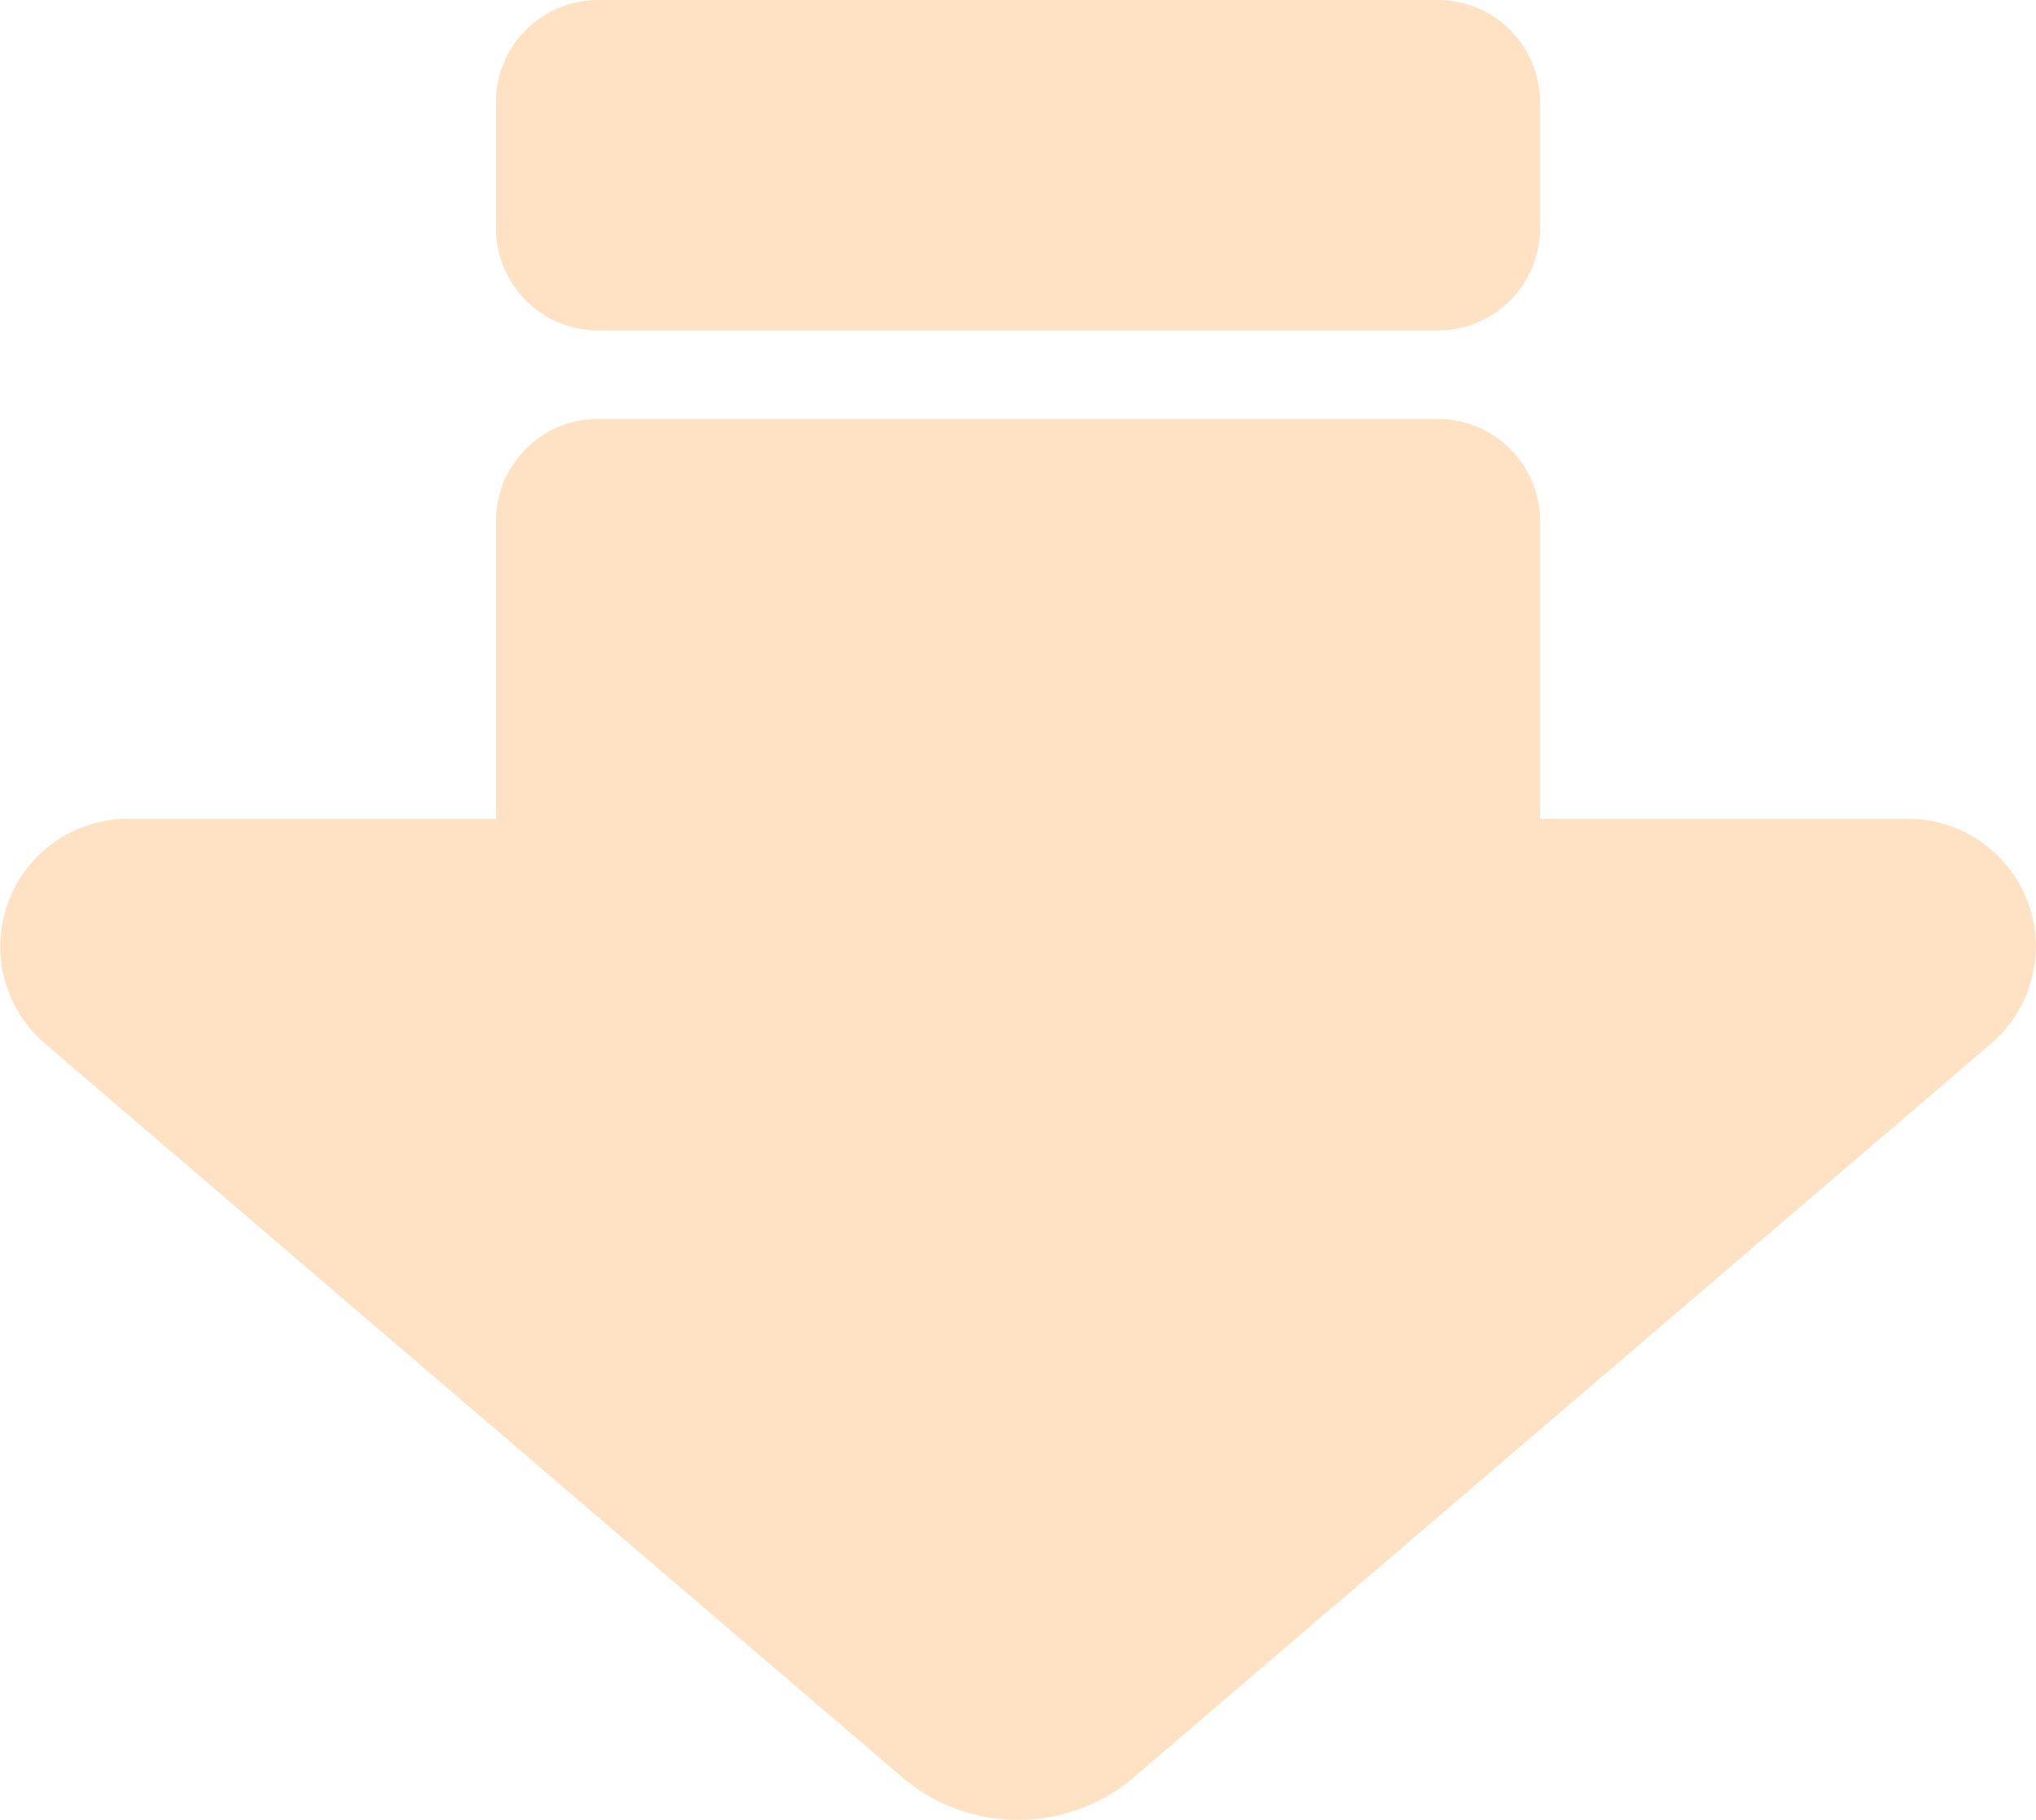
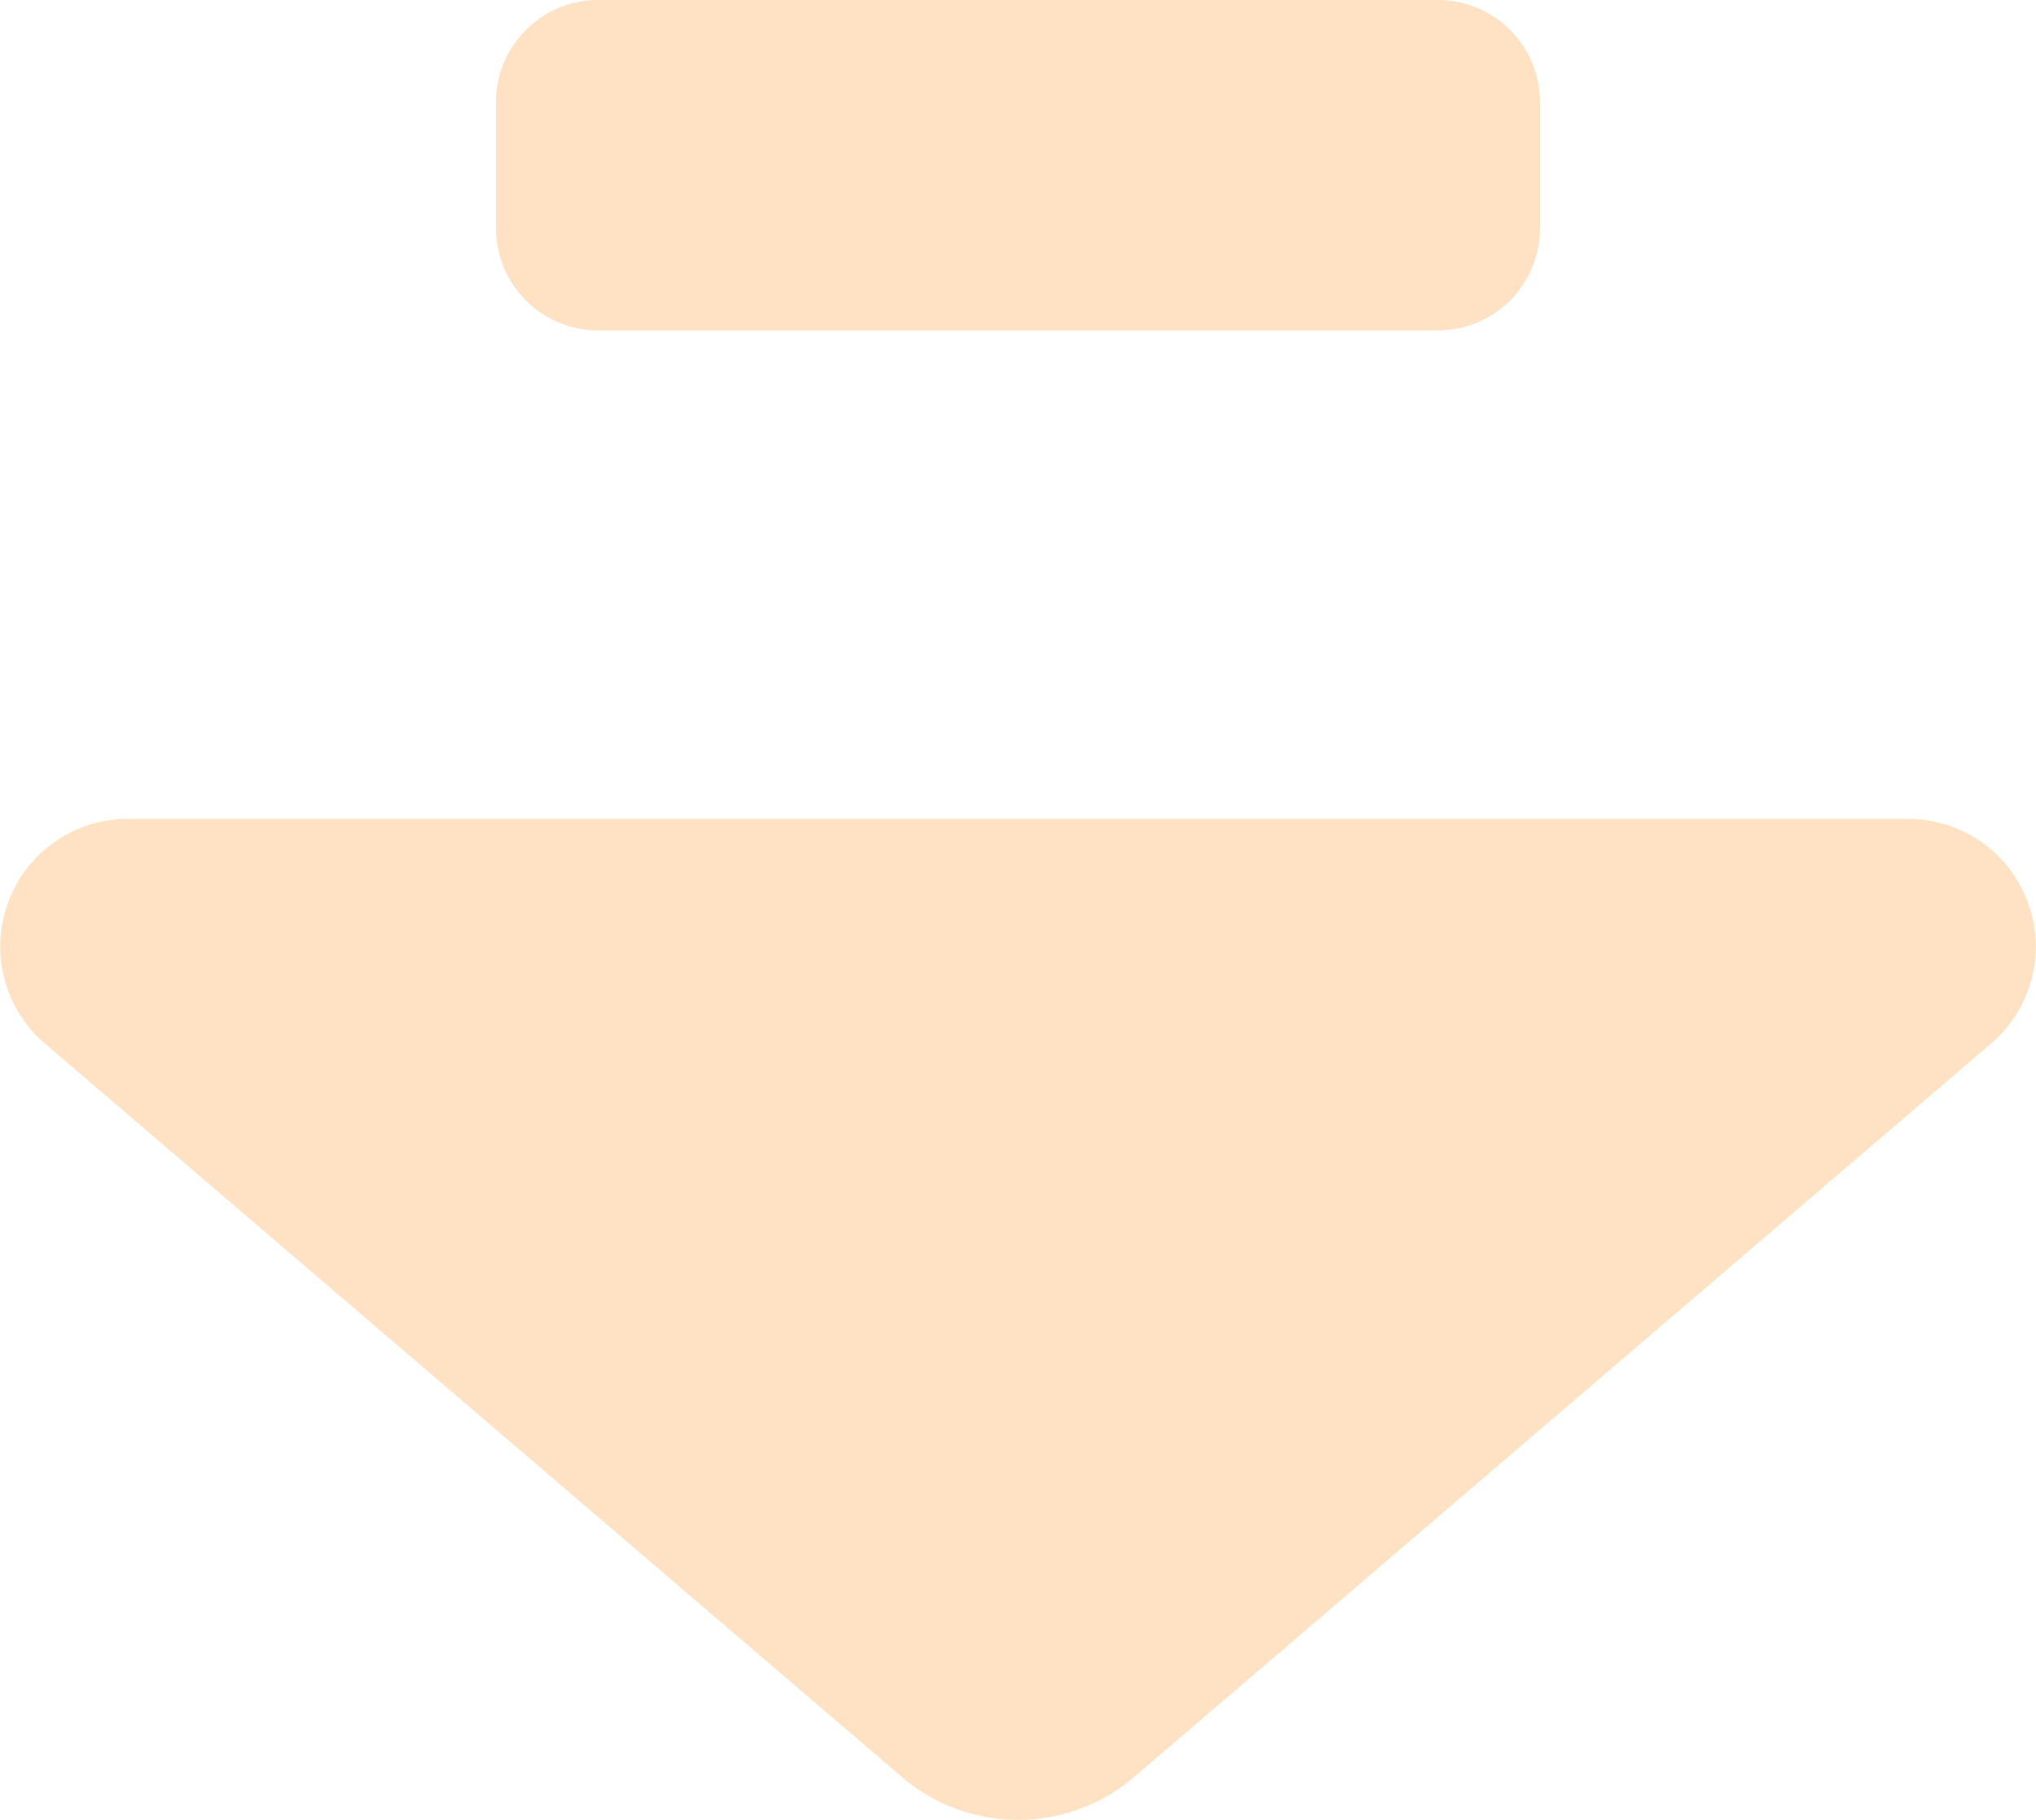
<svg xmlns="http://www.w3.org/2000/svg" width="64.96" height="58.07" viewBox="0 0 64.96 58.07">
  <defs>
    <clipPath id="a">
      <rect width="64.96" height="58.07" fill="#ffe2c4" />
    </clipPath>
  </defs>
  <g transform="translate(0 0)" clip-path="url(#a)">
-     <path d="M22.674,16.4H49.465a3.261,3.261,0,0,1,3.26,3.26V34.224a3.261,3.261,0,0,1-3.26,3.26H22.674a3.261,3.261,0,0,1-3.26-3.26V19.658a3.261,3.261,0,0,1,3.26-3.26" transform="translate(-3.59 -3.032)" fill="#ffe2c4" />
    <path d="M22.674,0H49.465a3.261,3.261,0,0,1,3.26,3.26V7.283a3.261,3.261,0,0,1-3.26,3.26H22.674a3.261,3.261,0,0,1-3.26-3.26V3.26A3.261,3.261,0,0,1,22.674,0" transform="translate(-3.59 0)" fill="#ffe2c4" />
    <path d="M36.19,62.626l27.337-23.4a4.076,4.076,0,0,0-2.651-7.172H4.084a4.076,4.076,0,0,0-2.651,7.172l27.337,23.4a5.705,5.705,0,0,0,7.421,0" transform="translate(0 -5.927)" fill="#ffe2c4" />
  </g>
</svg>